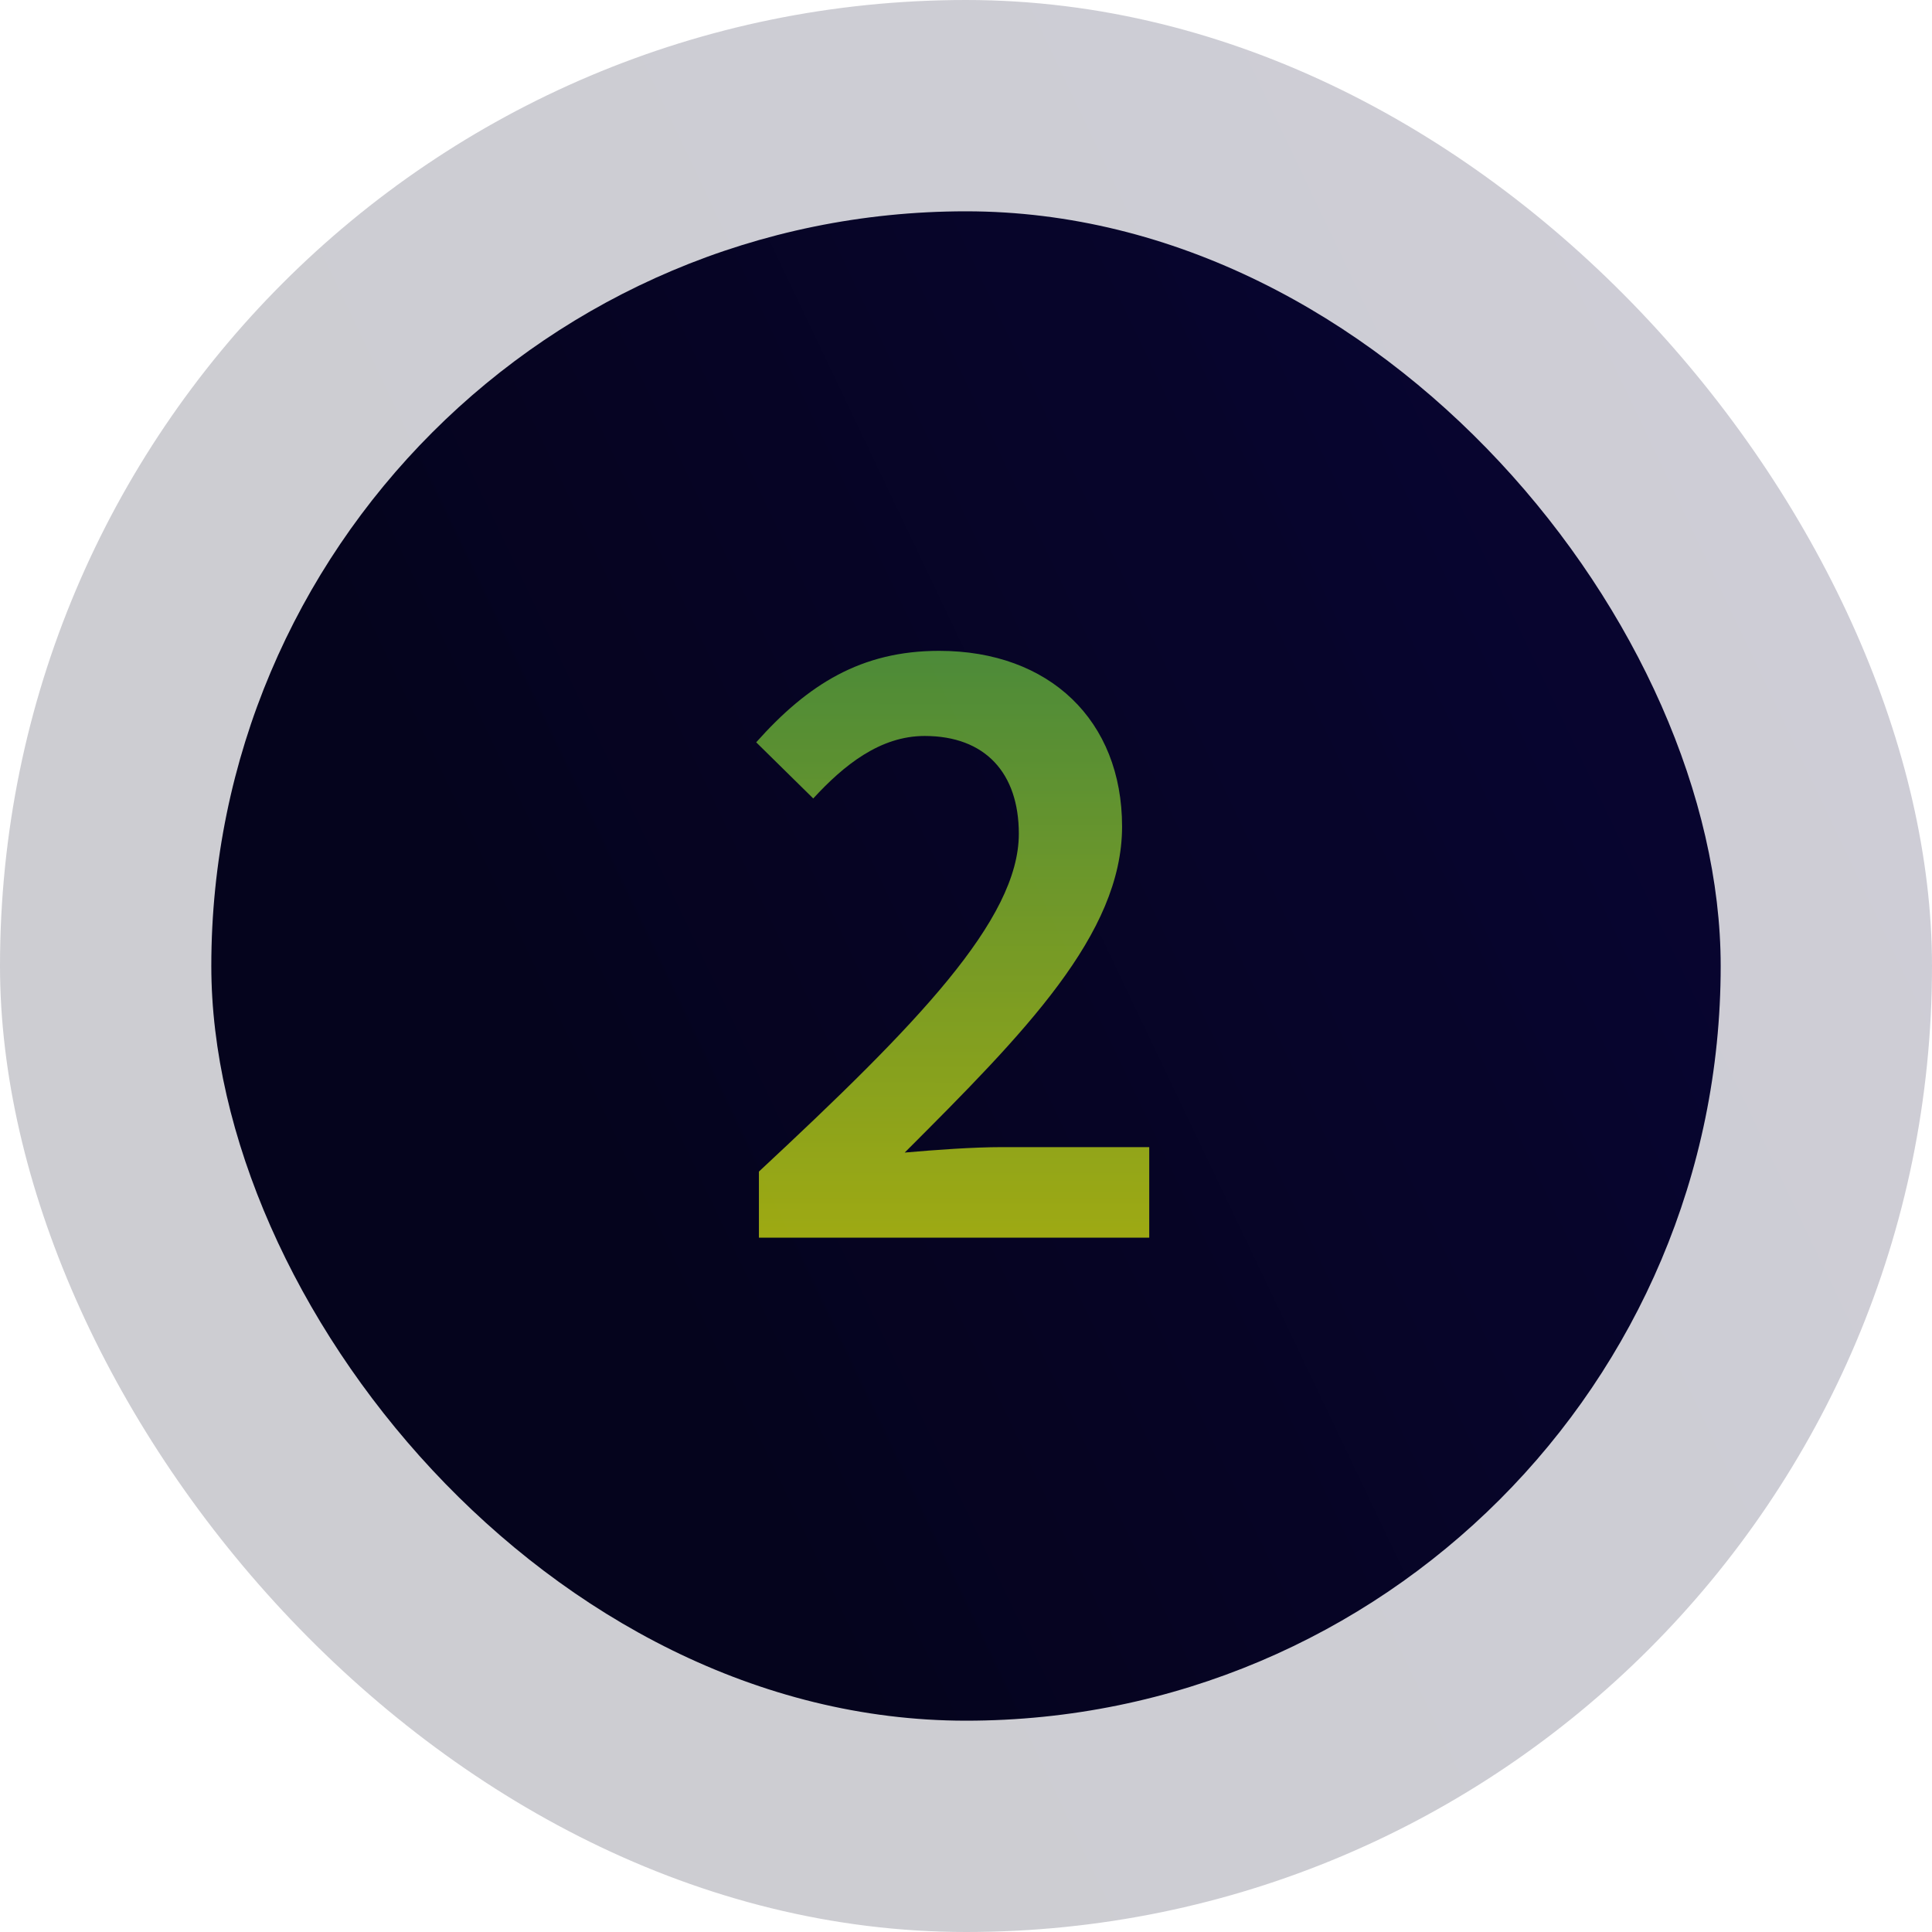
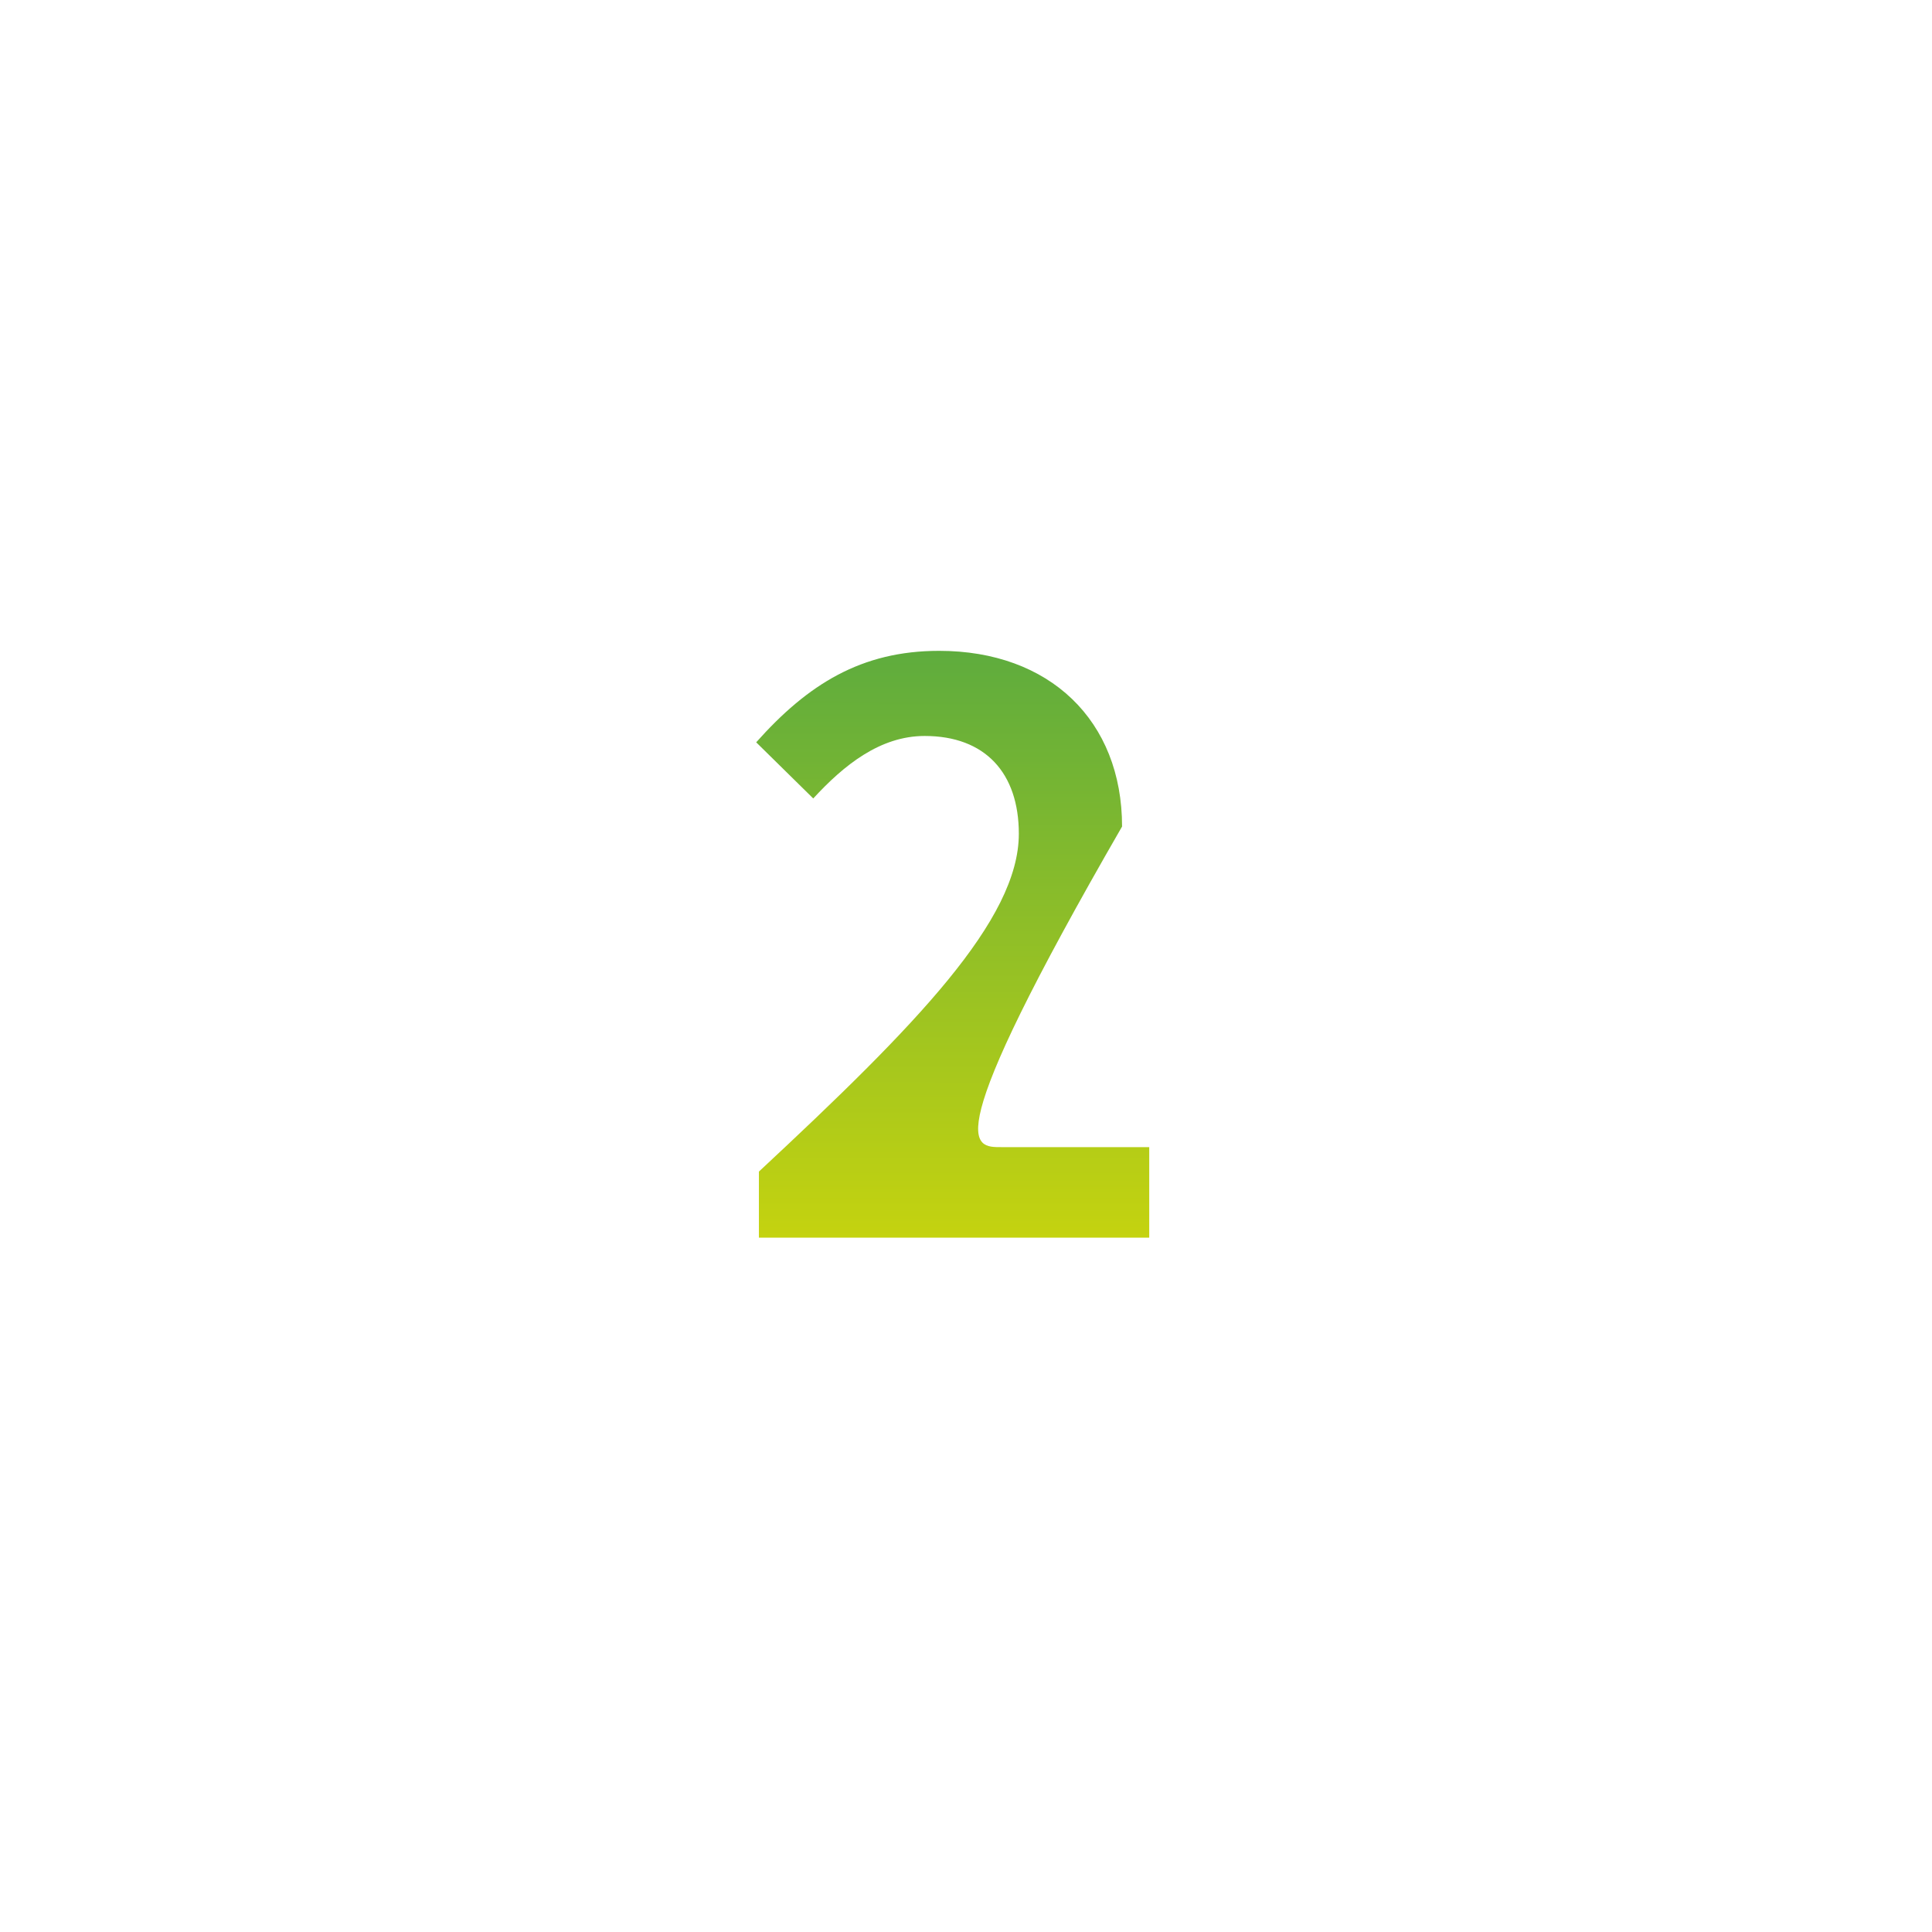
<svg xmlns="http://www.w3.org/2000/svg" width="64" height="64" viewBox="0 0 64 64" fill="none">
-   <rect x="7" y="7" width="50" height="50" rx="25" fill="url(#paint0_linear_1_27551)" />
-   <path d="M25.14 41V38.81C30.36 33.95 33.75 30.47 33.75 27.62C33.75 25.61 32.64 24.38 30.63 24.38C29.16 24.38 27.96 25.34 26.94 26.45L25.05 24.59C26.76 22.67 28.53 21.56 31.11 21.56C34.77 21.56 37.17 23.87 37.17 27.38C37.17 30.95 33.93 34.22 29.97 38.18C30.99 38.09 32.25 38 33.18 38H38.07V41H25.14Z" fill="url(#paint1_linear_1_27551)" />
-   <rect opacity="0.2" width="64" height="64" rx="32" fill="url(#paint2_linear_1_27551)" />
+   <path d="M25.14 41V38.81C30.36 33.95 33.75 30.47 33.75 27.62C33.75 25.61 32.64 24.38 30.63 24.38C29.16 24.38 27.96 25.34 26.94 26.45L25.05 24.59C26.76 22.67 28.53 21.56 31.11 21.56C34.77 21.56 37.17 23.87 37.17 27.38C30.99 38.09 32.25 38 33.18 38H38.07V41H25.14Z" fill="url(#paint1_linear_1_27551)" />
  <defs>
    <linearGradient id="paint0_linear_1_27551" x1="62.081" y1="17.658" x2="1.919" y2="46.342" gradientUnits="userSpaceOnUse">
      <stop offset="0.158" stop-color="#080530" />
      <stop offset="0.708" stop-color="#05041D" />
    </linearGradient>
    <linearGradient id="paint1_linear_1_27551" x1="32.005" y1="16.997" x2="31.995" y2="47.003" gradientUnits="userSpaceOnUse">
      <stop offset="0.018" stop-color="#49A447" />
      <stop offset="0.988" stop-color="#E2DE02" />
    </linearGradient>
    <linearGradient id="paint2_linear_1_27551" x1="70.504" y1="13.643" x2="-6.504" y2="50.357" gradientUnits="userSpaceOnUse">
      <stop offset="0.158" stop-color="#080530" />
      <stop offset="0.708" stop-color="#05041D" />
    </linearGradient>
  </defs>
</svg>